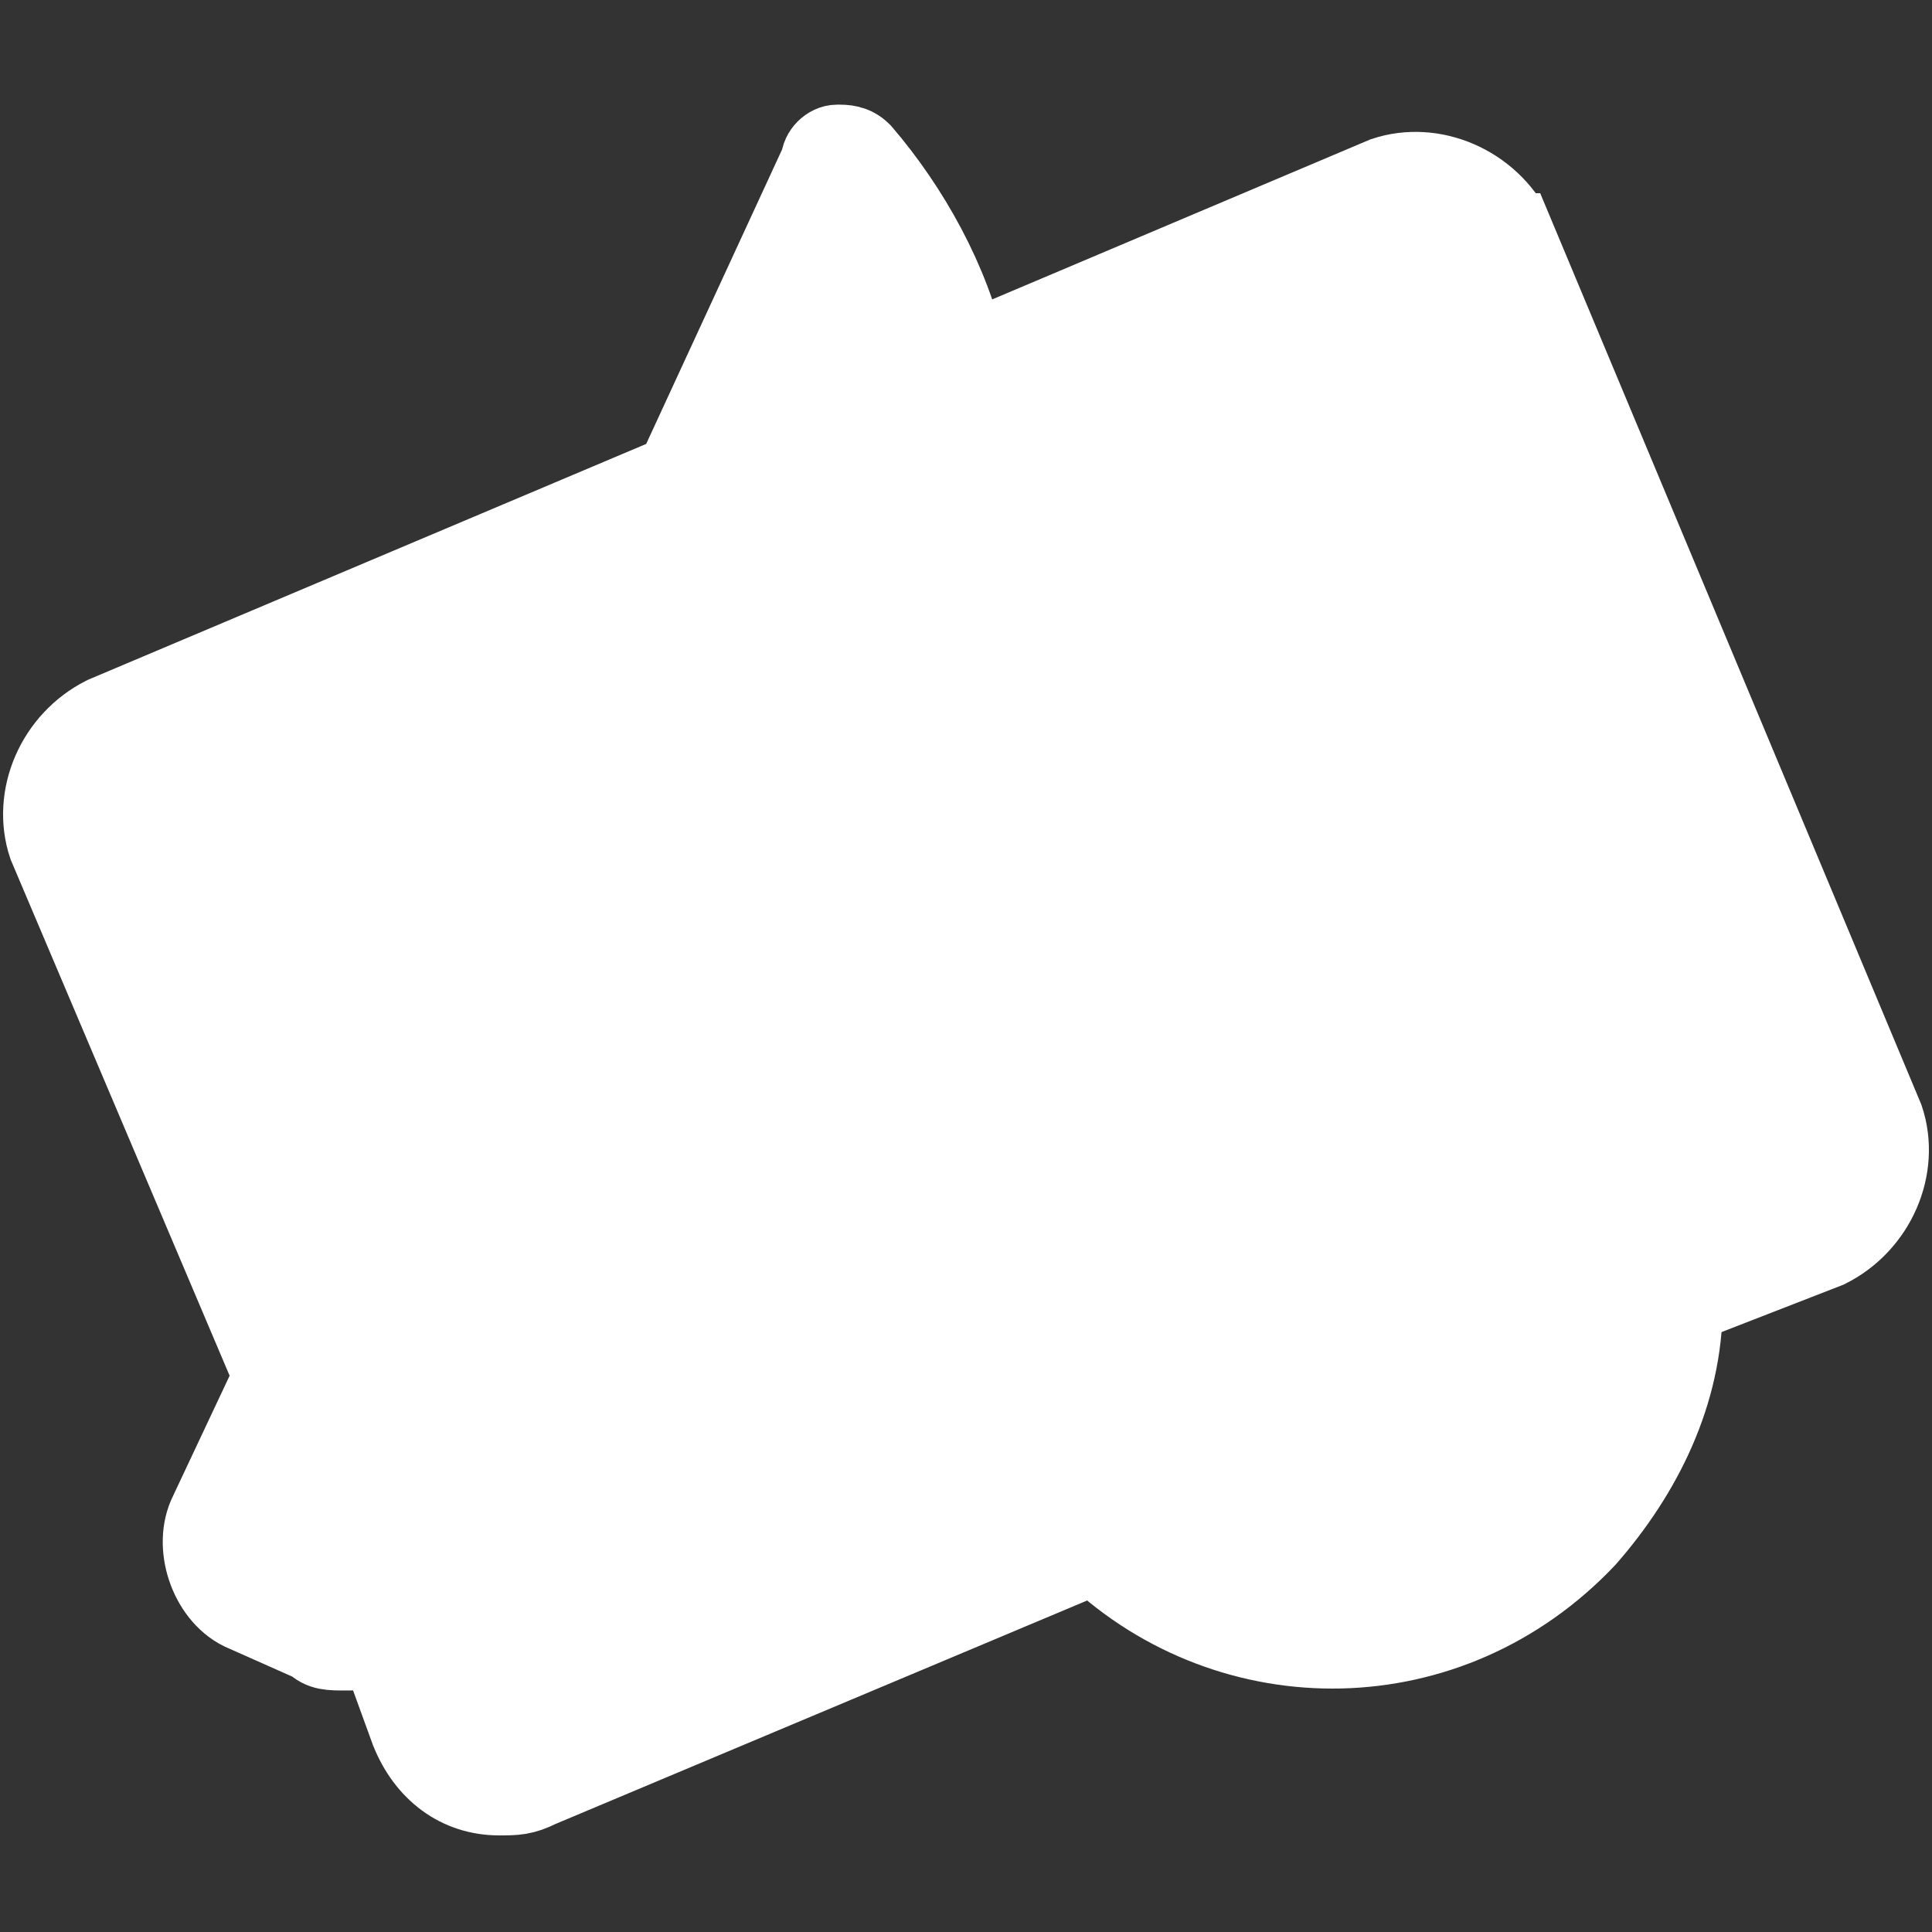
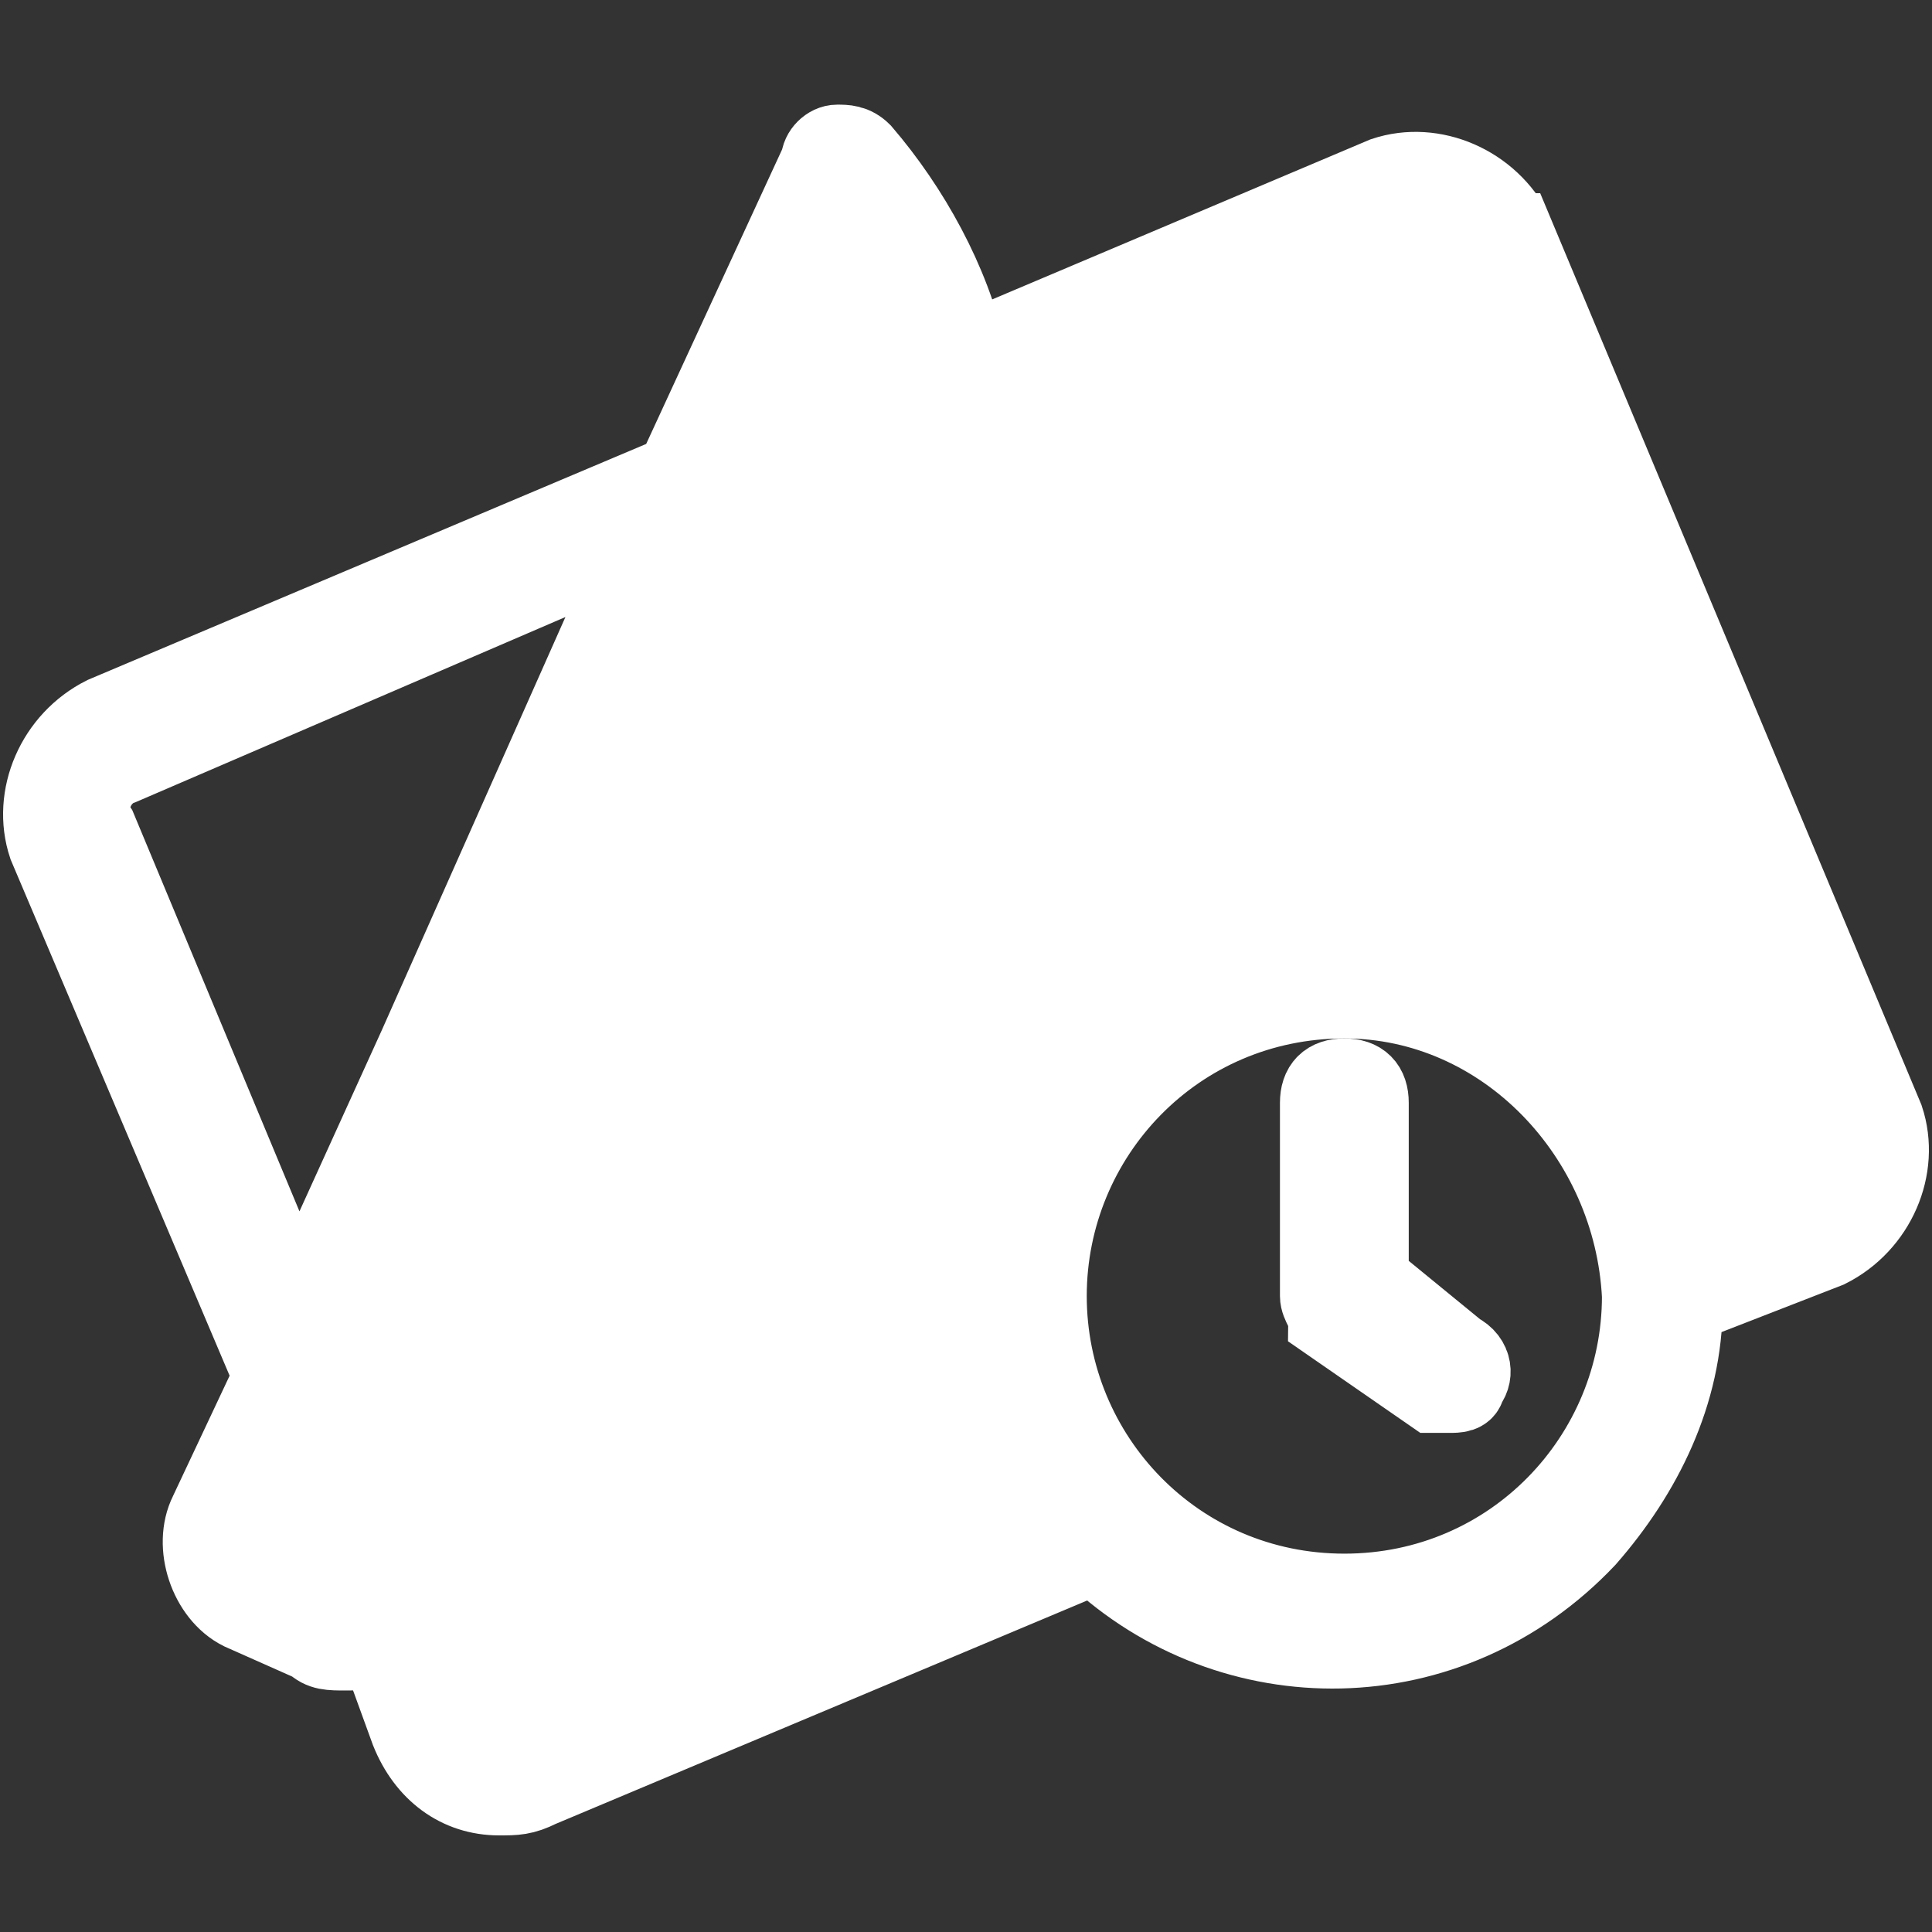
<svg xmlns="http://www.w3.org/2000/svg" id="Layer_1" viewBox="0 0 24 24" style="enable-background:new 0 0 24 24;">
  <rect x="0" y="0" width="24" height="24" fill="#333333" stroke="none" />
  <style>.st0{fill:#FFFFFF;stroke:#FFFFFF;stroke-miterlimit:10;}</style>
  <g>
    <path class="st0" d="M8.8 14.3c2.6-5.9 3.8-8.8 1.8-11.6L5.9 13l2.9 1.3z" />
    <path class="st0" d="M22.8 14.1l-4.5-11c-.1-.3-.5-.5-.8-.3L12.1 5c.3 2.4-.9 5.3-2.9 9.8C9.2 15 9 15 8.9 15h-.1l-1.2-.5-2.4 5.3.6 1.4c.1.3.5.5.8.3l6.7-2.8c-1.5-1.9-1.1-4.6.7-6s4.6-1.1 6 .7c.5.6.8 1.3.9 2.1l1.6-.7C22.8 14.7 23 14.4 22.8 14.1z" />
-     <path class="st0" d="M16.7 12.4c-2 0-3.7 1.6-3.7 3.7.0 2 1.6 3.7 3.7 3.7 2 0 3.7-1.6 3.7-3.7C20.3 14.1 18.7 12.4 16.7 12.4zm1.5 4.8c-.1.1-.1.1-.2.1-.1.0-.1.0-.2.0l-1.3-.9c-.1-.1-.1-.2-.1-.3v-2.4c0-.2.1-.3.3-.3s.3.1.3.3v2.2l1.1.8C18.3 16.8 18.3 17 18.2 17.2z" />
-     <path class="st0" d="M5.2 13.1 8 6.8 1.5 9.5C1.2 9.6 1 10 1.2 10.3l2.5 6.1 1.5-3.3z" />
    <path class="st0" d="M5.6 13.6l-2.5 5.5c-.1.1.0.3.1.4h.1l.9.4c.1.1.3.0.4-.1L7 14.2l-1.4-.6z" />
  </g>
  <path class="st0" d="M18.8 2.9c-.3-.6-1-.9-1.6-.7L12 4.4c-.2-.9-.7-1.8-1.3-2.5-.1-.1-.2-.1-.3-.1-.1.0-.2.1-.2.2L8.4 5.9l-7.1 3c-.6.3-.9 1-.7 1.6l2.8 6.6-.8 1.7c-.2.4.0 1 .4 1.2l.9.4c.1.1.2.1.4.1.1.0.3.0.4-.1l.4 1.1c.2.5.6.8 1.1.8.2.0.3.0.5-.1l6.9-2.9c1.7 1.6 4.4 1.6 6.1-.2.7-.8 1.2-1.8 1.2-2.9l1.8-.7c.6-.3.9-1 .7-1.6l-4.6-11zm-8.2-.2c2 2.9.9 5.8-1.8 11.6L5.9 13 10.6 2.7zM1.2 10.3C1 10 1.2 9.6 1.5 9.5L8 6.7 5.2 13l-1.5 3.3-2.5-6zm3.3 9.4c-.1.1-.2.2-.4.1l-.9-.4c-.1-.1-.2-.2-.1-.4l2.5-5.5L7 14.2 4.5 19.7zm15.9-3.6c0 2-1.6 3.7-3.7 3.7S13 18.1 13 16.1s1.6-3.7 3.7-3.7C18.7 12.4 20.3 14.1 20.4 16.1zm2.1-1.2-1.6.7c-.3-2.4-2.5-4-4.8-3.7-2.4.3-4 2.5-3.7 4.8.1.8.4 1.5.9 2.1l-6.7 2.8c-.3.1-.7.0-.8-.3l-.6-1.4 2.4-5.3L8.8 15s.1.0.1.0c.1.0.2-.1.3-.2 2.1-4.5 3.3-7.4 2.9-9.8l5.3-2.2c.3-.1.7.0.8.3L22.8 14C22.9 14.4 22.8 14.7 22.5 14.9z" />
  <path class="st0" d="M17 15.9v-2.2c0-.2-.1-.3-.3-.3s-.3.1-.3.3v2.4c0 .1.1.2.1.3l1.3.9c.1.0.1.0.2.0.1.0.2.0.2-.1.1-.1.1-.3-.1-.4L17 15.9z" />
</svg>